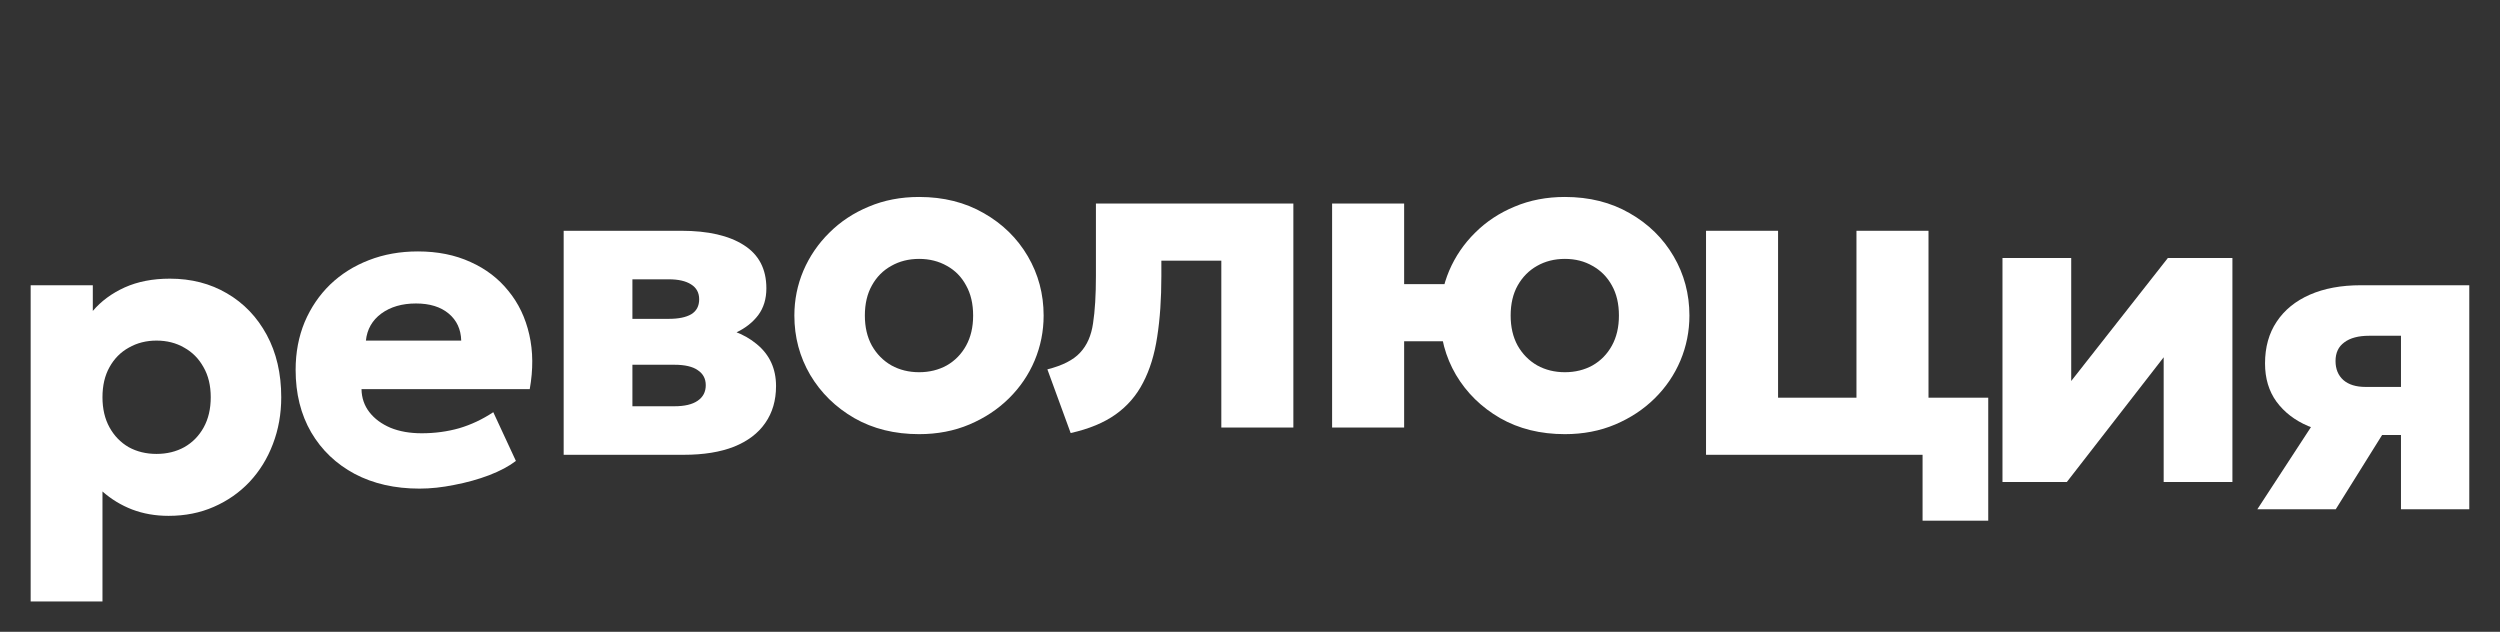
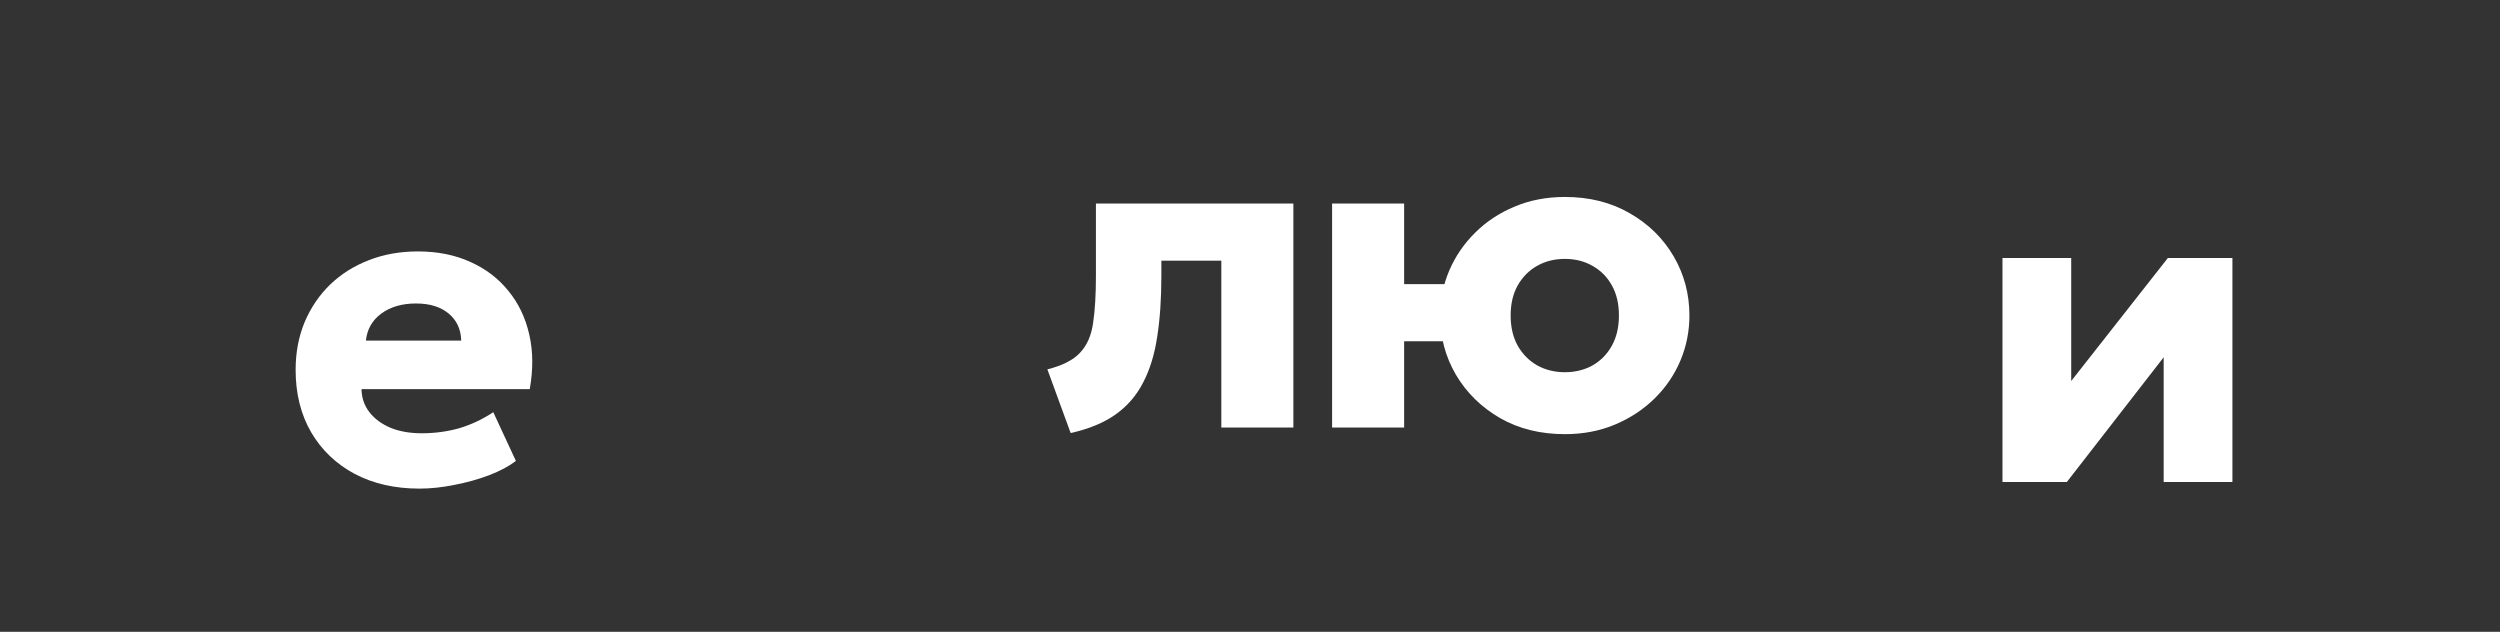
<svg xmlns="http://www.w3.org/2000/svg" width="918" height="232" viewBox="0 0 918 232" fill="none">
  <rect x="0" y="0" width="918" height="232" fill="#333333" stroke="none" />
-   <path d="M11.257 220.87V104.743H34.08V114.178C37.144 110.576 41.042 107.7 45.773 105.55C50.558 103.399 56.096 102.324 62.386 102.324C70.235 102.324 77.224 104.125 83.353 107.727C89.536 111.329 94.401 116.41 97.95 122.969C101.498 129.528 103.272 137.162 103.272 145.872C103.272 152.001 102.251 157.726 100.208 163.049C98.219 168.317 95.369 172.941 91.659 176.92C87.95 180.844 83.568 183.909 78.514 186.113C73.515 188.317 67.977 189.419 61.902 189.419C57.063 189.419 52.601 188.64 48.515 187.081C44.483 185.522 40.854 183.317 37.628 180.468V220.87H11.257ZM57.466 166.678C61.284 166.678 64.698 165.844 67.708 164.178C70.719 162.457 73.085 160.038 74.805 156.92C76.525 153.802 77.385 150.119 77.385 145.872C77.385 141.571 76.498 137.888 74.724 134.823C73.004 131.705 70.638 129.313 67.628 127.646C64.671 125.926 61.284 125.065 57.466 125.065C53.703 125.065 50.316 125.926 47.305 127.646C44.295 129.313 41.929 131.705 40.209 134.823C38.488 137.888 37.628 141.571 37.628 145.872C37.628 150.119 38.488 153.802 40.209 156.92C41.929 160.038 44.268 162.457 47.225 164.178C50.235 165.844 53.649 166.678 57.466 166.678Z" fill="white" />
  <path d="M154.036 179.419C145.004 179.419 137.074 177.618 130.246 174.016C123.418 170.36 118.096 165.28 114.279 158.774C110.462 152.215 108.553 144.554 108.553 135.791C108.553 129.447 109.655 123.614 111.859 118.291C114.117 112.969 117.236 108.372 121.214 104.501C125.246 100.63 129.977 97.646 135.408 95.55C140.891 93.399 146.913 92.324 153.472 92.324C160.676 92.324 167.101 93.614 172.746 96.195C178.391 98.722 183.041 102.27 186.697 106.84C190.407 111.356 192.96 116.705 194.358 122.888C195.756 129.017 195.81 135.683 194.52 142.888H132.746C132.8 146.113 133.768 148.936 135.649 151.355C137.531 153.775 140.112 155.683 143.391 157.081C146.671 158.425 150.488 159.097 154.843 159.097C159.681 159.097 164.278 158.479 168.633 157.242C172.988 155.952 177.154 153.99 181.133 151.355L189.439 169.258C186.912 171.194 183.633 172.941 179.6 174.5C175.622 176.005 171.375 177.188 166.859 178.048C162.396 178.962 158.122 179.419 154.036 179.419ZM134.359 125.065H169.359C169.251 120.926 167.719 117.619 164.762 115.146C161.805 112.673 157.8 111.436 152.746 111.436C147.639 111.436 143.391 112.673 140.004 115.146C136.671 117.619 134.789 120.926 134.359 125.065Z" fill="white" />
-   <path d="M206.979 167V84.743H250.204C259.989 84.743 267.623 86.49 273.107 89.985C278.645 93.48 281.413 98.775 281.413 105.872C281.413 109.743 280.419 113.022 278.43 115.71C276.44 118.345 273.752 120.468 270.365 122.081C267.032 123.64 263.322 124.716 259.236 125.307L258.833 119.42C266.844 120.119 273.188 122.431 277.865 126.355C282.596 130.226 284.962 135.361 284.962 141.758C284.962 147.027 283.645 151.543 281.01 155.307C278.43 159.07 274.612 161.973 269.559 164.016C264.505 166.005 258.349 167 251.091 167H206.979ZM232.221 149.178H247.624C251.387 149.178 254.236 148.506 256.172 147.162C258.161 145.818 259.156 143.909 259.156 141.436C259.156 139.07 258.188 137.242 256.252 135.952C254.371 134.608 251.494 133.936 247.624 133.936H229.801V117.081H245.607C249.156 117.081 251.898 116.517 253.833 115.388C255.769 114.205 256.736 112.377 256.736 109.904C256.736 107.485 255.742 105.657 253.752 104.42C251.817 103.184 249.102 102.565 245.607 102.565H232.221V149.178Z" fill="white" />
-   <path d="M337.496 159.419C328.518 159.419 320.588 157.457 313.706 153.532C306.825 149.554 301.421 144.258 297.497 137.645C293.626 131.033 291.69 123.775 291.69 115.872C291.69 110.119 292.793 104.635 294.997 99.42C297.255 94.151 300.427 89.501 304.513 85.469C308.599 81.383 313.437 78.184 319.029 75.872C324.62 73.507 330.776 72.324 337.496 72.324C346.475 72.324 354.405 74.313 361.286 78.291C368.168 82.216 373.544 87.485 377.415 94.098C381.286 100.711 383.221 107.968 383.221 115.872C383.221 121.624 382.119 127.135 379.915 132.404C377.711 137.619 374.566 142.242 370.48 146.274C366.394 150.307 361.555 153.505 355.964 155.871C350.372 158.237 344.217 159.419 337.496 159.419ZM337.496 136.678C341.26 136.678 344.647 135.844 347.657 134.178C350.668 132.457 353.034 130.038 354.754 126.92C356.474 123.802 357.335 120.119 357.335 115.872C357.335 111.571 356.474 107.888 354.754 104.823C353.087 101.705 350.749 99.313 347.738 97.646C344.727 95.926 341.313 95.065 337.496 95.065C333.679 95.065 330.265 95.926 327.254 97.646C324.244 99.313 321.878 101.705 320.158 104.823C318.437 107.888 317.577 111.571 317.577 115.872C317.577 120.119 318.437 123.802 320.158 126.92C321.932 130.038 324.324 132.457 327.335 134.178C330.346 135.844 333.733 136.678 337.496 136.678Z" fill="white" />
  <path d="M393.148 159.016L384.599 135.629C390.137 134.232 394.142 132.189 396.615 129.5C399.142 126.812 400.728 123.21 401.373 118.694C402.072 114.124 402.422 108.345 402.422 101.356V74.743H474.921V157H448.469V95.711H426.453V101.356C426.453 109.743 425.943 117.189 424.921 123.694C423.954 130.146 422.233 135.737 419.76 140.468C417.341 145.199 413.981 149.097 409.68 152.161C405.379 155.226 399.868 157.511 393.148 159.016Z" fill="white" />
  <path d="M489.148 157V74.743H515.599V104.339H541.889V125.307H515.599V157H489.148ZM574.63 159.419C565.652 159.419 557.722 157.457 550.84 153.532C543.959 149.554 538.556 144.258 534.631 137.645C530.76 131.033 528.825 123.775 528.825 115.872C528.825 110.119 529.927 104.635 532.131 99.42C534.389 94.151 537.561 89.501 541.647 85.469C545.733 81.383 550.572 78.184 556.163 75.872C561.754 73.507 567.91 72.324 574.63 72.324C583.609 72.324 591.539 74.313 598.42 78.291C605.302 82.216 610.678 87.485 614.549 94.098C618.42 100.711 620.355 107.968 620.355 115.872C620.355 121.624 619.253 127.135 617.049 132.404C614.845 137.619 611.7 142.242 607.614 146.274C603.528 150.307 598.689 153.505 593.098 155.871C587.506 158.237 581.351 159.419 574.63 159.419ZM574.63 136.678C578.394 136.678 581.781 135.844 584.791 134.178C587.802 132.457 590.168 130.038 591.888 126.92C593.609 123.802 594.469 120.119 594.469 115.872C594.469 111.571 593.609 107.888 591.888 104.823C590.168 101.705 587.802 99.313 584.791 97.646C581.835 95.926 578.447 95.065 574.63 95.065C570.813 95.065 567.399 95.926 564.389 97.646C561.432 99.313 559.066 101.705 557.292 104.823C555.571 107.888 554.711 111.571 554.711 115.872C554.711 120.119 555.571 123.802 557.292 126.92C559.066 130.038 561.458 132.457 564.469 134.178C567.48 135.844 570.867 136.678 574.63 136.678Z" fill="white" />
-   <path d="M626.453 167V84.743H652.905V146.033H681.695V84.743H708.146V167H626.453ZM705.968 191.193V167H696.856V146.033H730.081V191.193H705.968Z" fill="white" />
  <path d="M735.309 177V94.743H760.55V139.904L796.034 94.743H819.743V177H794.501V131.194L758.937 177H735.309Z" fill="white" />
-   <path d="M828.898 187L857.365 143.372L864.381 159.42C858.091 159.474 852.472 158.479 847.526 156.436C842.634 154.339 838.763 151.355 835.914 147.484C833.118 143.614 831.72 138.936 831.72 133.452C831.72 127.485 833.145 122.377 835.994 118.13C838.844 113.829 842.903 110.523 848.171 108.211C853.44 105.899 859.677 104.743 866.881 104.743H906.719V187H881.639V123.291H869.945C866.021 123.291 862.983 124.098 860.833 125.711C858.682 127.27 857.607 129.555 857.607 132.565C857.607 135.522 858.575 137.861 860.51 139.581C862.445 141.248 865.16 142.081 868.655 142.081H884.058V159.742H874.703L857.687 187H828.898Z" fill="white" />
</svg>